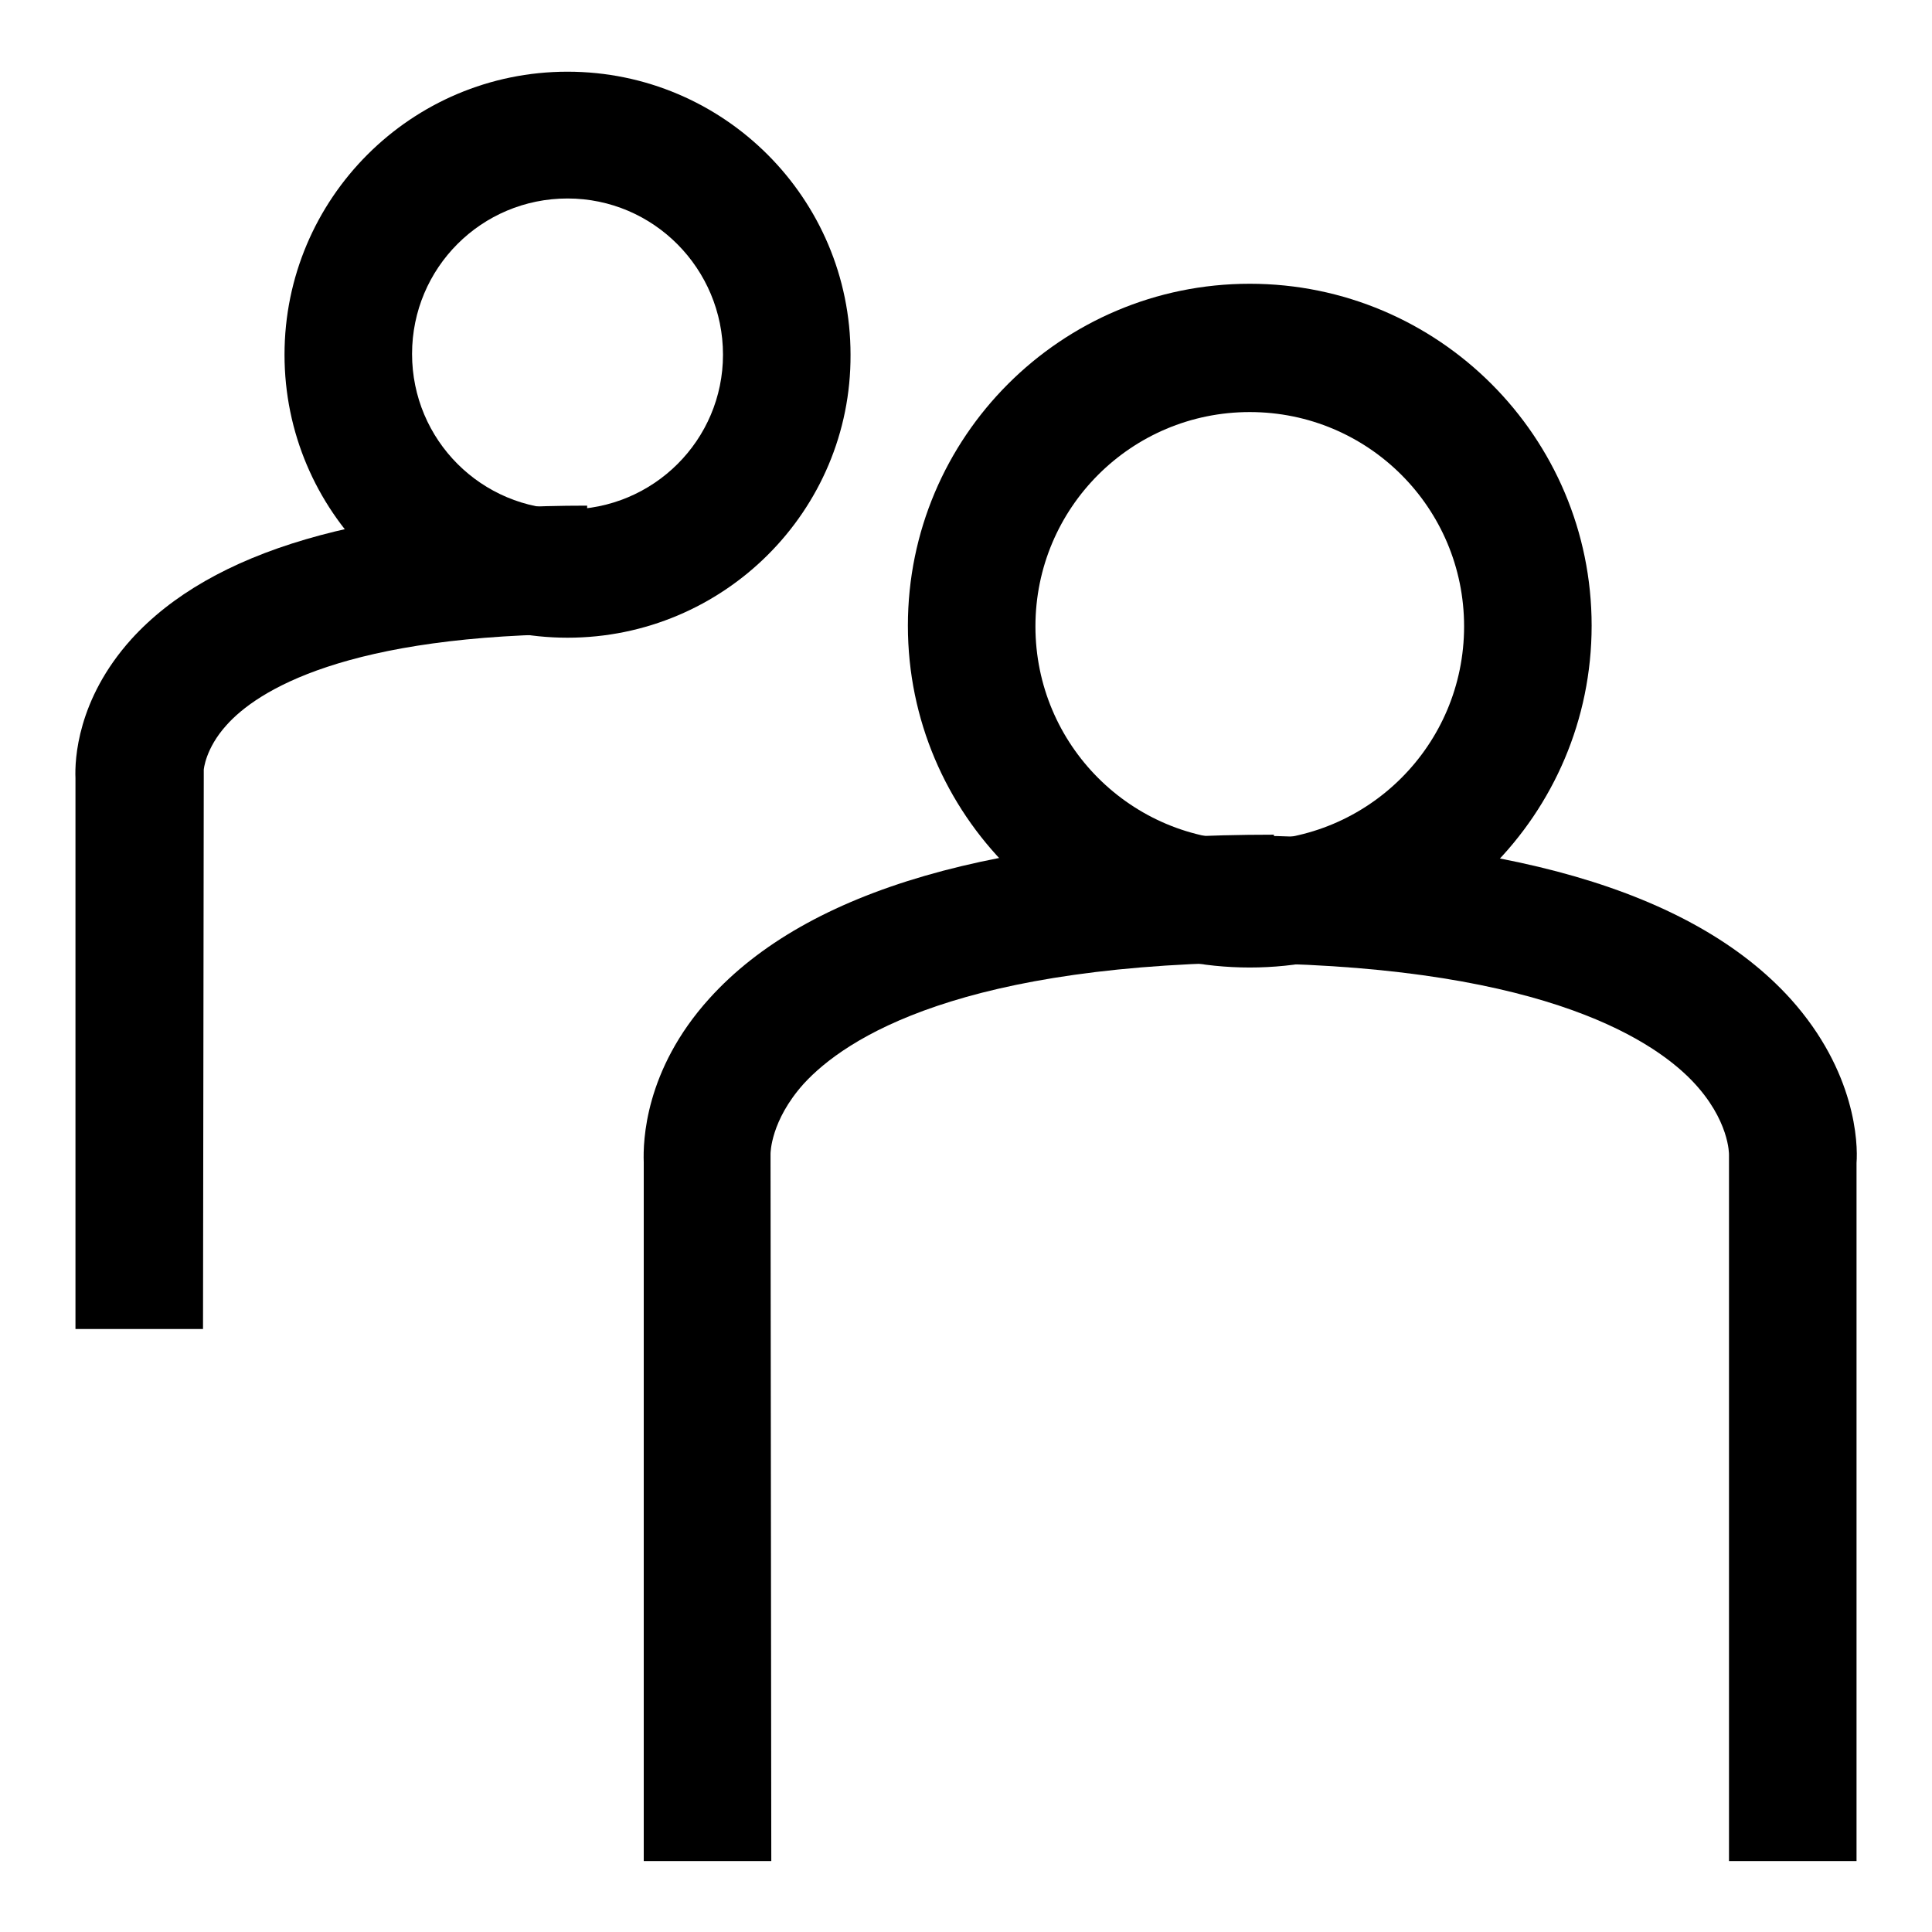
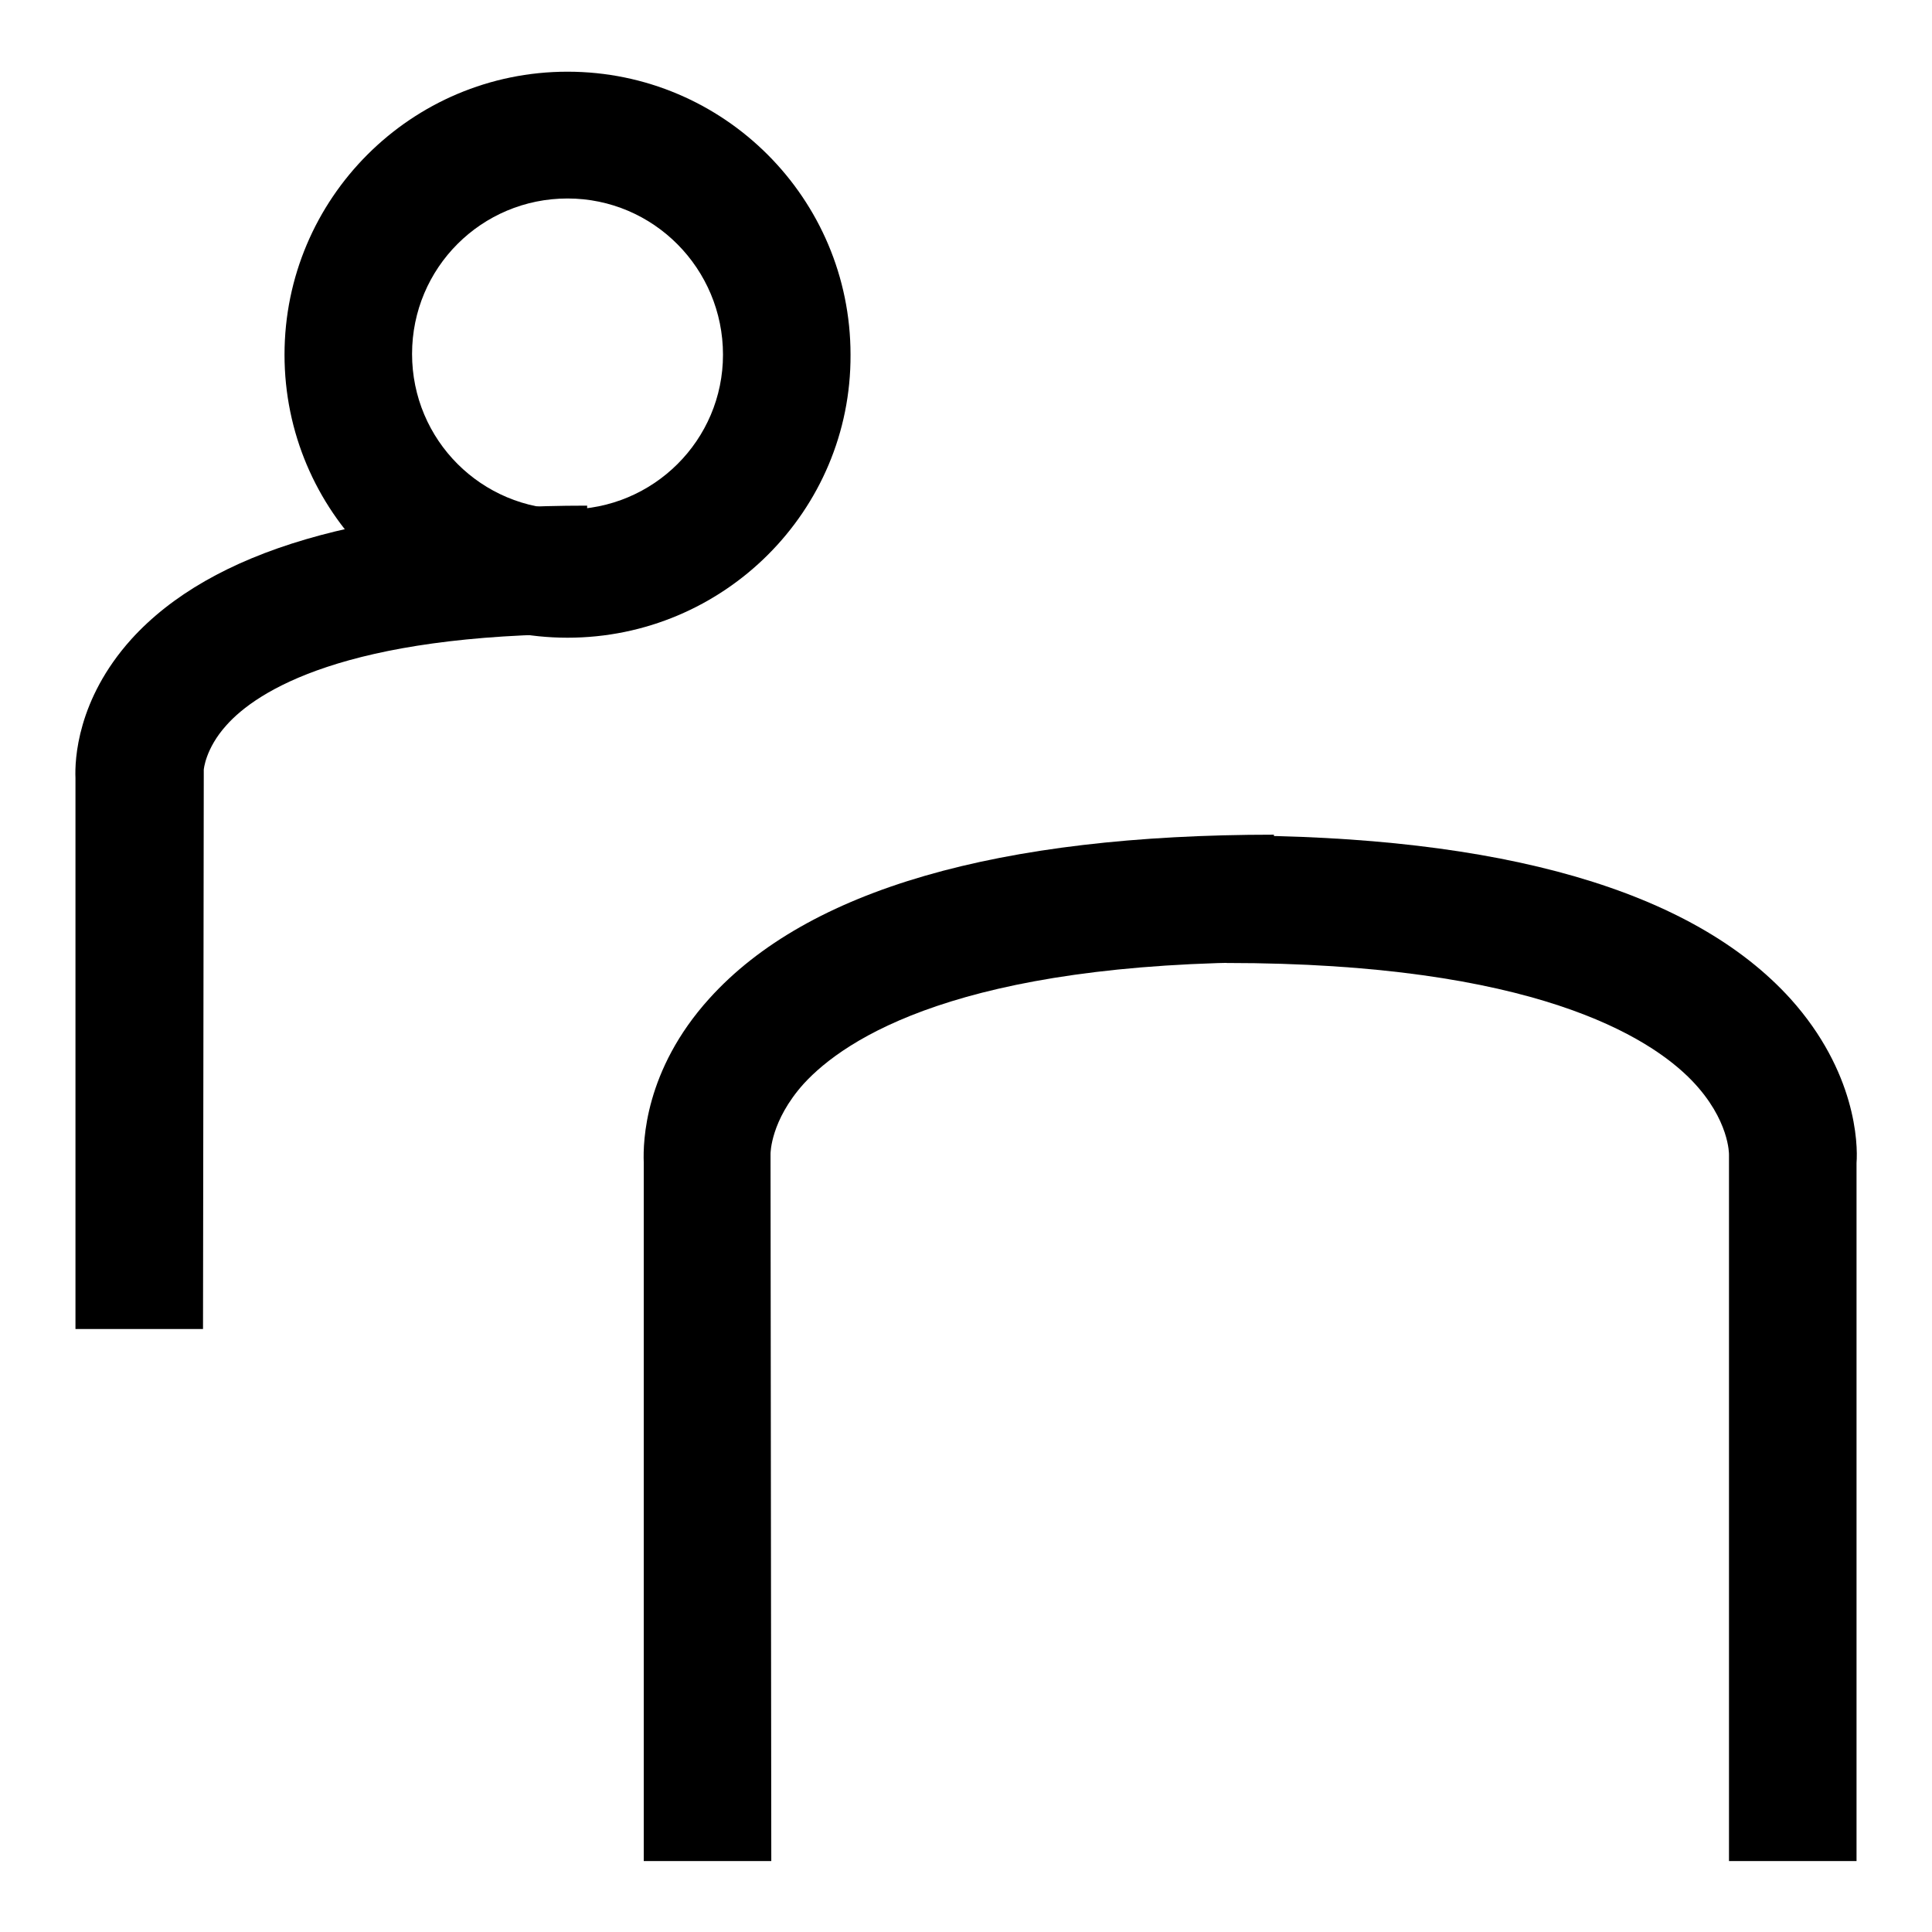
<svg xmlns="http://www.w3.org/2000/svg" version="1.1" x="0px" y="0px" viewBox="0 0 256 256" enable-background="new 0 0 256 256" xml:space="preserve">
  <g>
    <g>
      <path fill="#000000" d="M102.2,246.6H85.3V154c-0.1-2.7,0.1-12.2,8.7-21.7c13-14.4,38.2-21.7,74.8-21.7v16.9c-41.5,0-56.8,10.1-62.3,16.1c-4.4,4.9-4.4,9.2-4.4,9.3l0,0.9L102.2,246.6L102.2,246.6z" />
-       <path fill="#000000" d="M246,246.6h-16.9l0-93.6l0,0c0,0,0.1-4.6-4.9-9.8c-5.6-5.8-21-15.6-61.7-15.6v-16.9c36.6,0,61.8,7.3,74.8,21.7c8.6,9.6,8.9,19.1,8.7,21.7V246.6L246,246.6z" />
-       <path fill="#000000" d="M165.6,128.2c-25,0-45.3-20.3-45.3-45.3c0-25,20.3-45.3,45.3-45.3c25,0,45.3,20.3,45.3,45.3C210.9,107.9,190.6,128.2,165.6,128.2z M165.6,54.6c-15.7,0-28.4,12.7-28.4,28.4c0,15.7,12.7,28.4,28.4,28.4c15.7,0,28.4-12.7,28.4-28.4C194,67.3,181.3,54.6,165.6,54.6z" />
+       <path fill="#000000" d="M246,246.6h-16.9l0-93.6l0,0c0,0,0.1-4.6-4.9-9.8c-5.6-5.8-21-15.6-61.7-15.6v-16.9c36.6,0,61.8,7.3,74.8,21.7c8.6,9.6,8.9,19.1,8.7,21.7V246.6z" />
      <path fill="#000000" d="M26.9,176.1H10v-73c-0.1-2.4,0.2-10.4,7.4-18.4C28,73,48.3,67,77.8,67V84C45.7,84,34,91.6,30,96.1c-2.8,3.1-3,5.9-3,5.9l0,0.9L26.9,176.1L26.9,176.1z" />
      <path fill="#000000" d="M75.2,84.5c-20.7,0-37.5-16.8-37.5-37.5c0-20.7,16.8-37.5,37.5-37.5s37.5,16.8,37.5,37.5C112.8,67.7,95.9,84.5,75.2,84.5z M75.2,26.3c-11.4,0-20.6,9.2-20.6,20.6s9.2,20.6,20.6,20.6S95.8,58.3,95.8,47C95.8,35.6,86.6,26.3,75.2,26.3z" />
    </g>
  </g>
</svg>